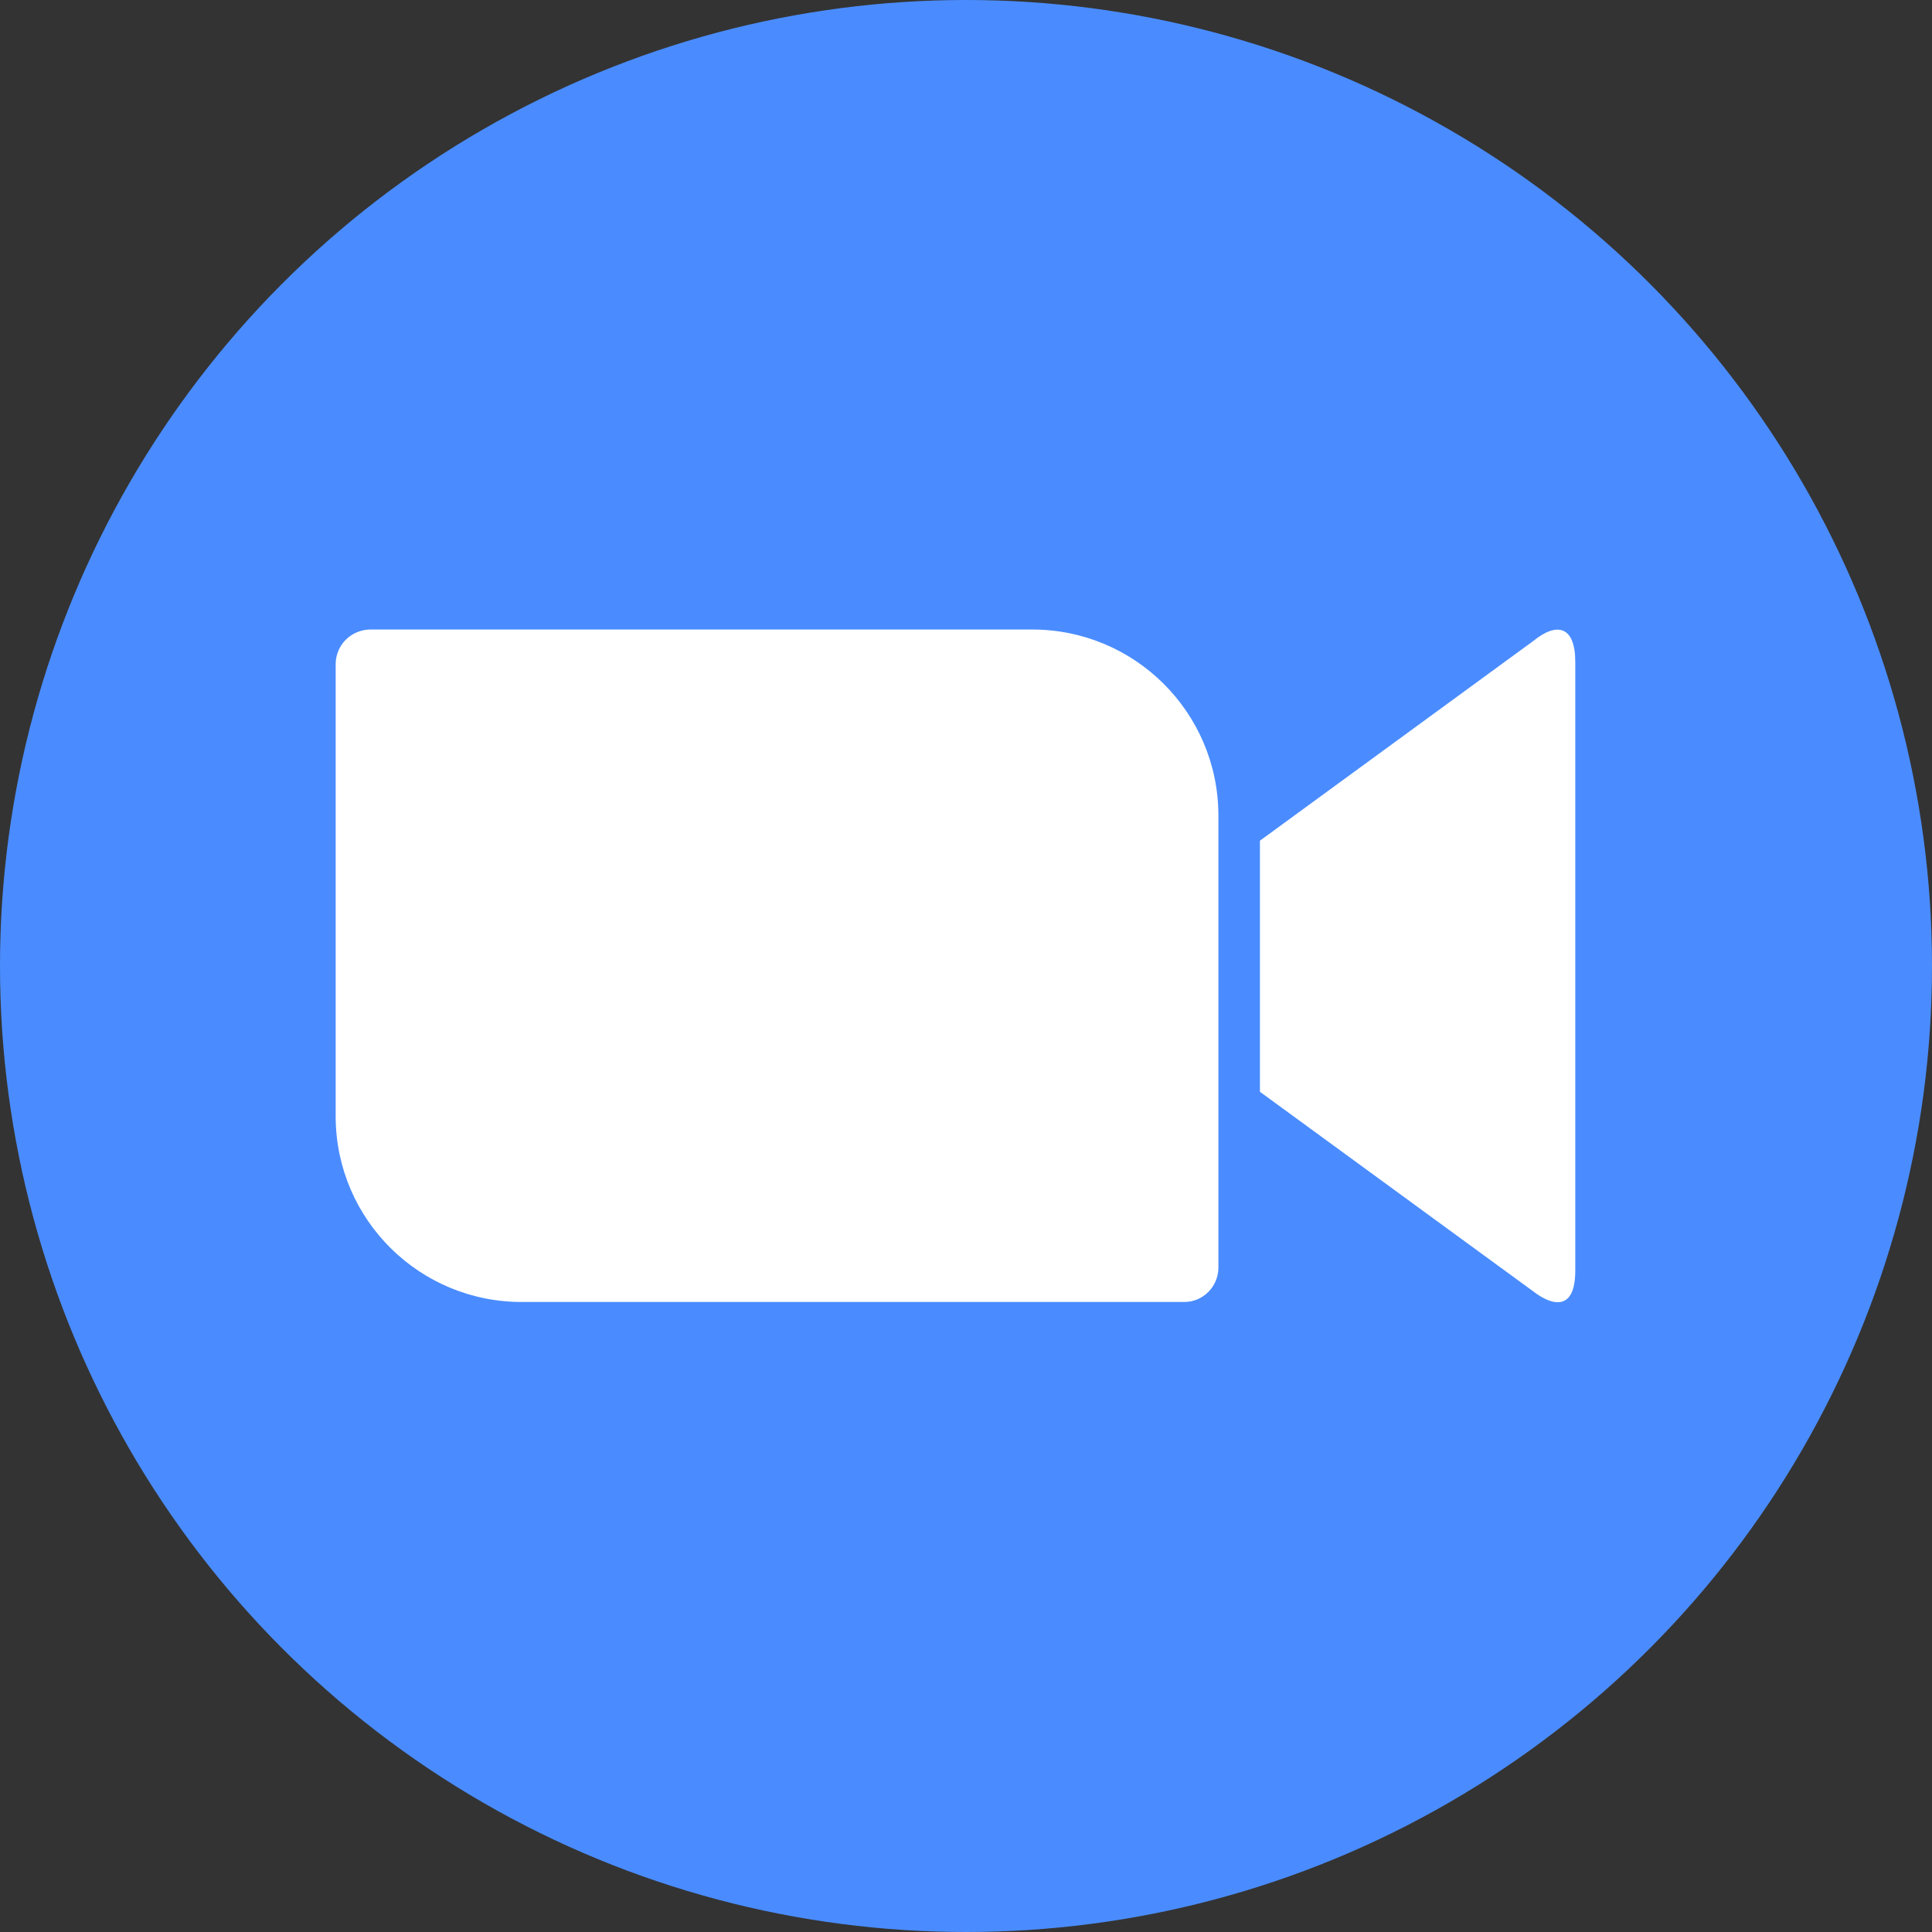
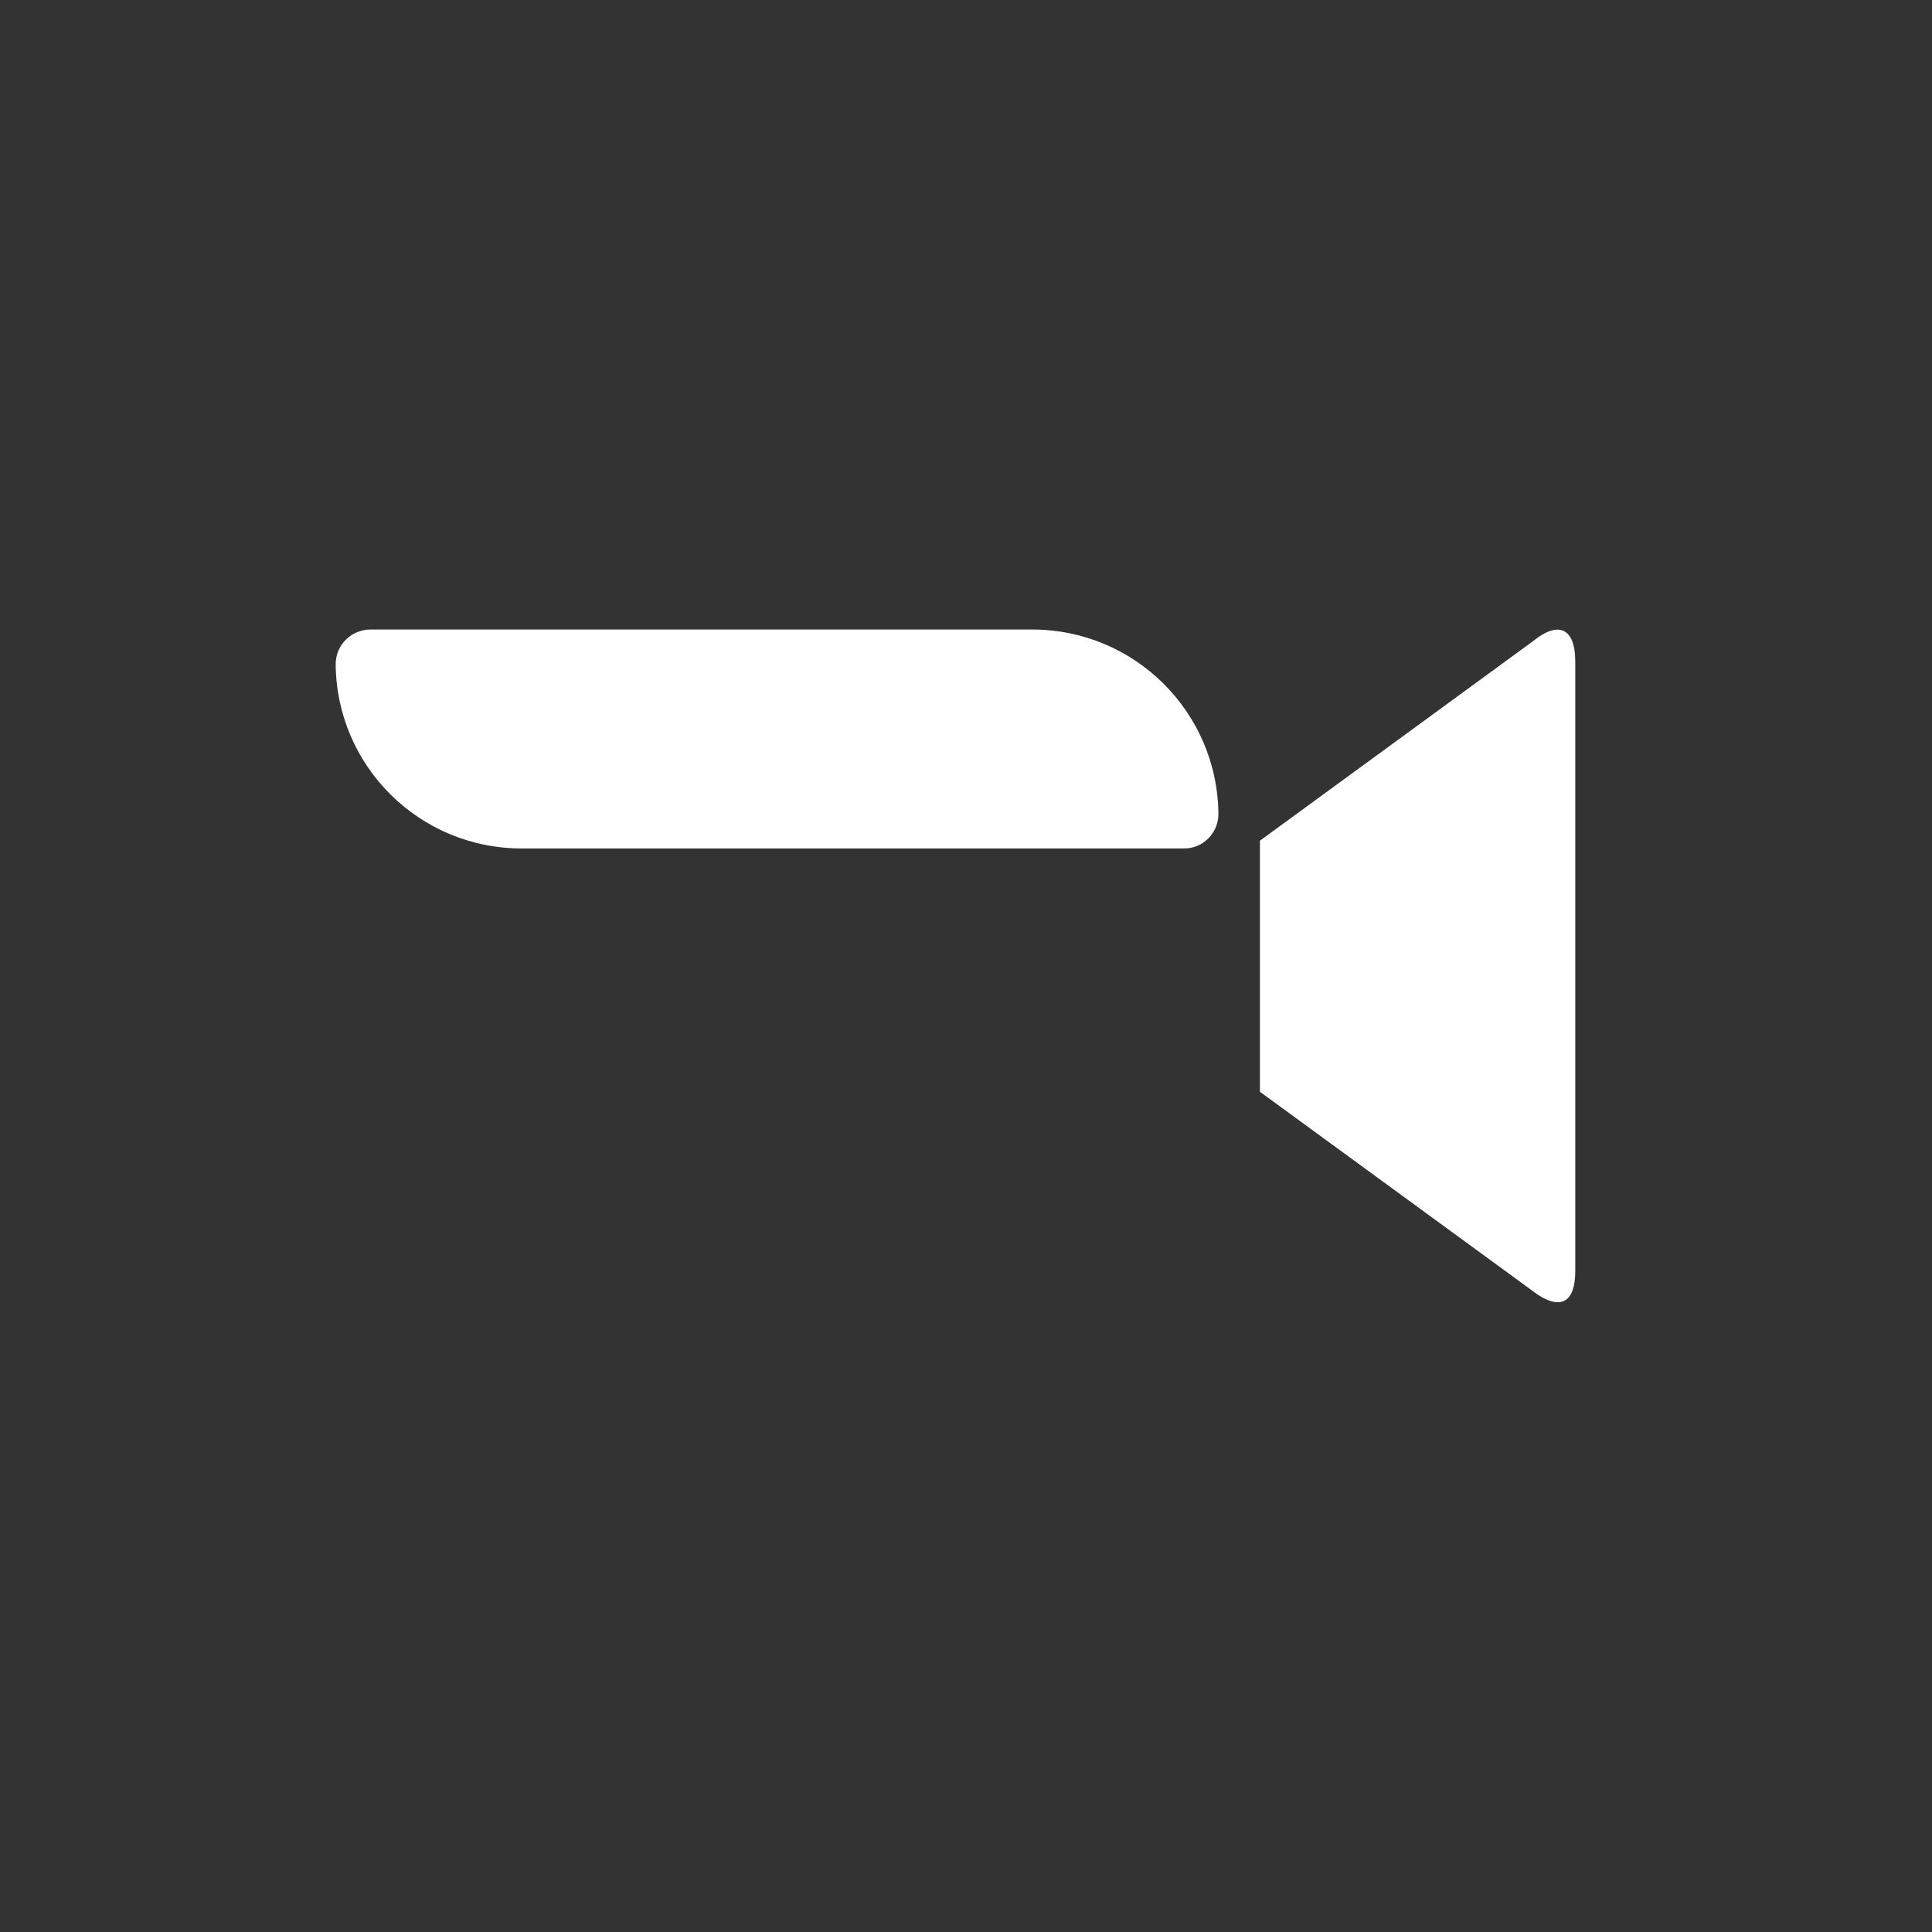
<svg xmlns="http://www.w3.org/2000/svg" x="0px" y="0px" width="50px" height="50px" viewBox="0 0 50 50">
  <rect x="0" y="0" width="50" height="50" fill="#333333" stroke="none" />
-   <circle fill="#4A8CFF" cx="25" cy="25" r="25" />
-   <path fill="#FFFFFF" d="M32.607,21.757l7.071-5.166c0.617-0.504,1.09-0.388,1.09,0.538v15.755c0,1.045-0.586,0.925-1.09,0.535  l-7.071-5.164V21.757z M8.687,17.173V28.91c0.013,2.657,2.176,4.798,4.836,4.785h17.127c0.481,0,0.869-0.39,0.882-0.868V21.084  c-0.013-2.657-2.176-4.802-4.836-4.792H9.568C9.087,16.305,8.699,16.683,8.687,17.173z" />
+   <path fill="#FFFFFF" d="M32.607,21.757l7.071-5.166c0.617-0.504,1.09-0.388,1.09,0.538v15.755c0,1.045-0.586,0.925-1.09,0.535  l-7.071-5.164V21.757z M8.687,17.173c0.013,2.657,2.176,4.798,4.836,4.785h17.127c0.481,0,0.869-0.39,0.882-0.868V21.084  c-0.013-2.657-2.176-4.802-4.836-4.792H9.568C9.087,16.305,8.699,16.683,8.687,17.173z" />
</svg>